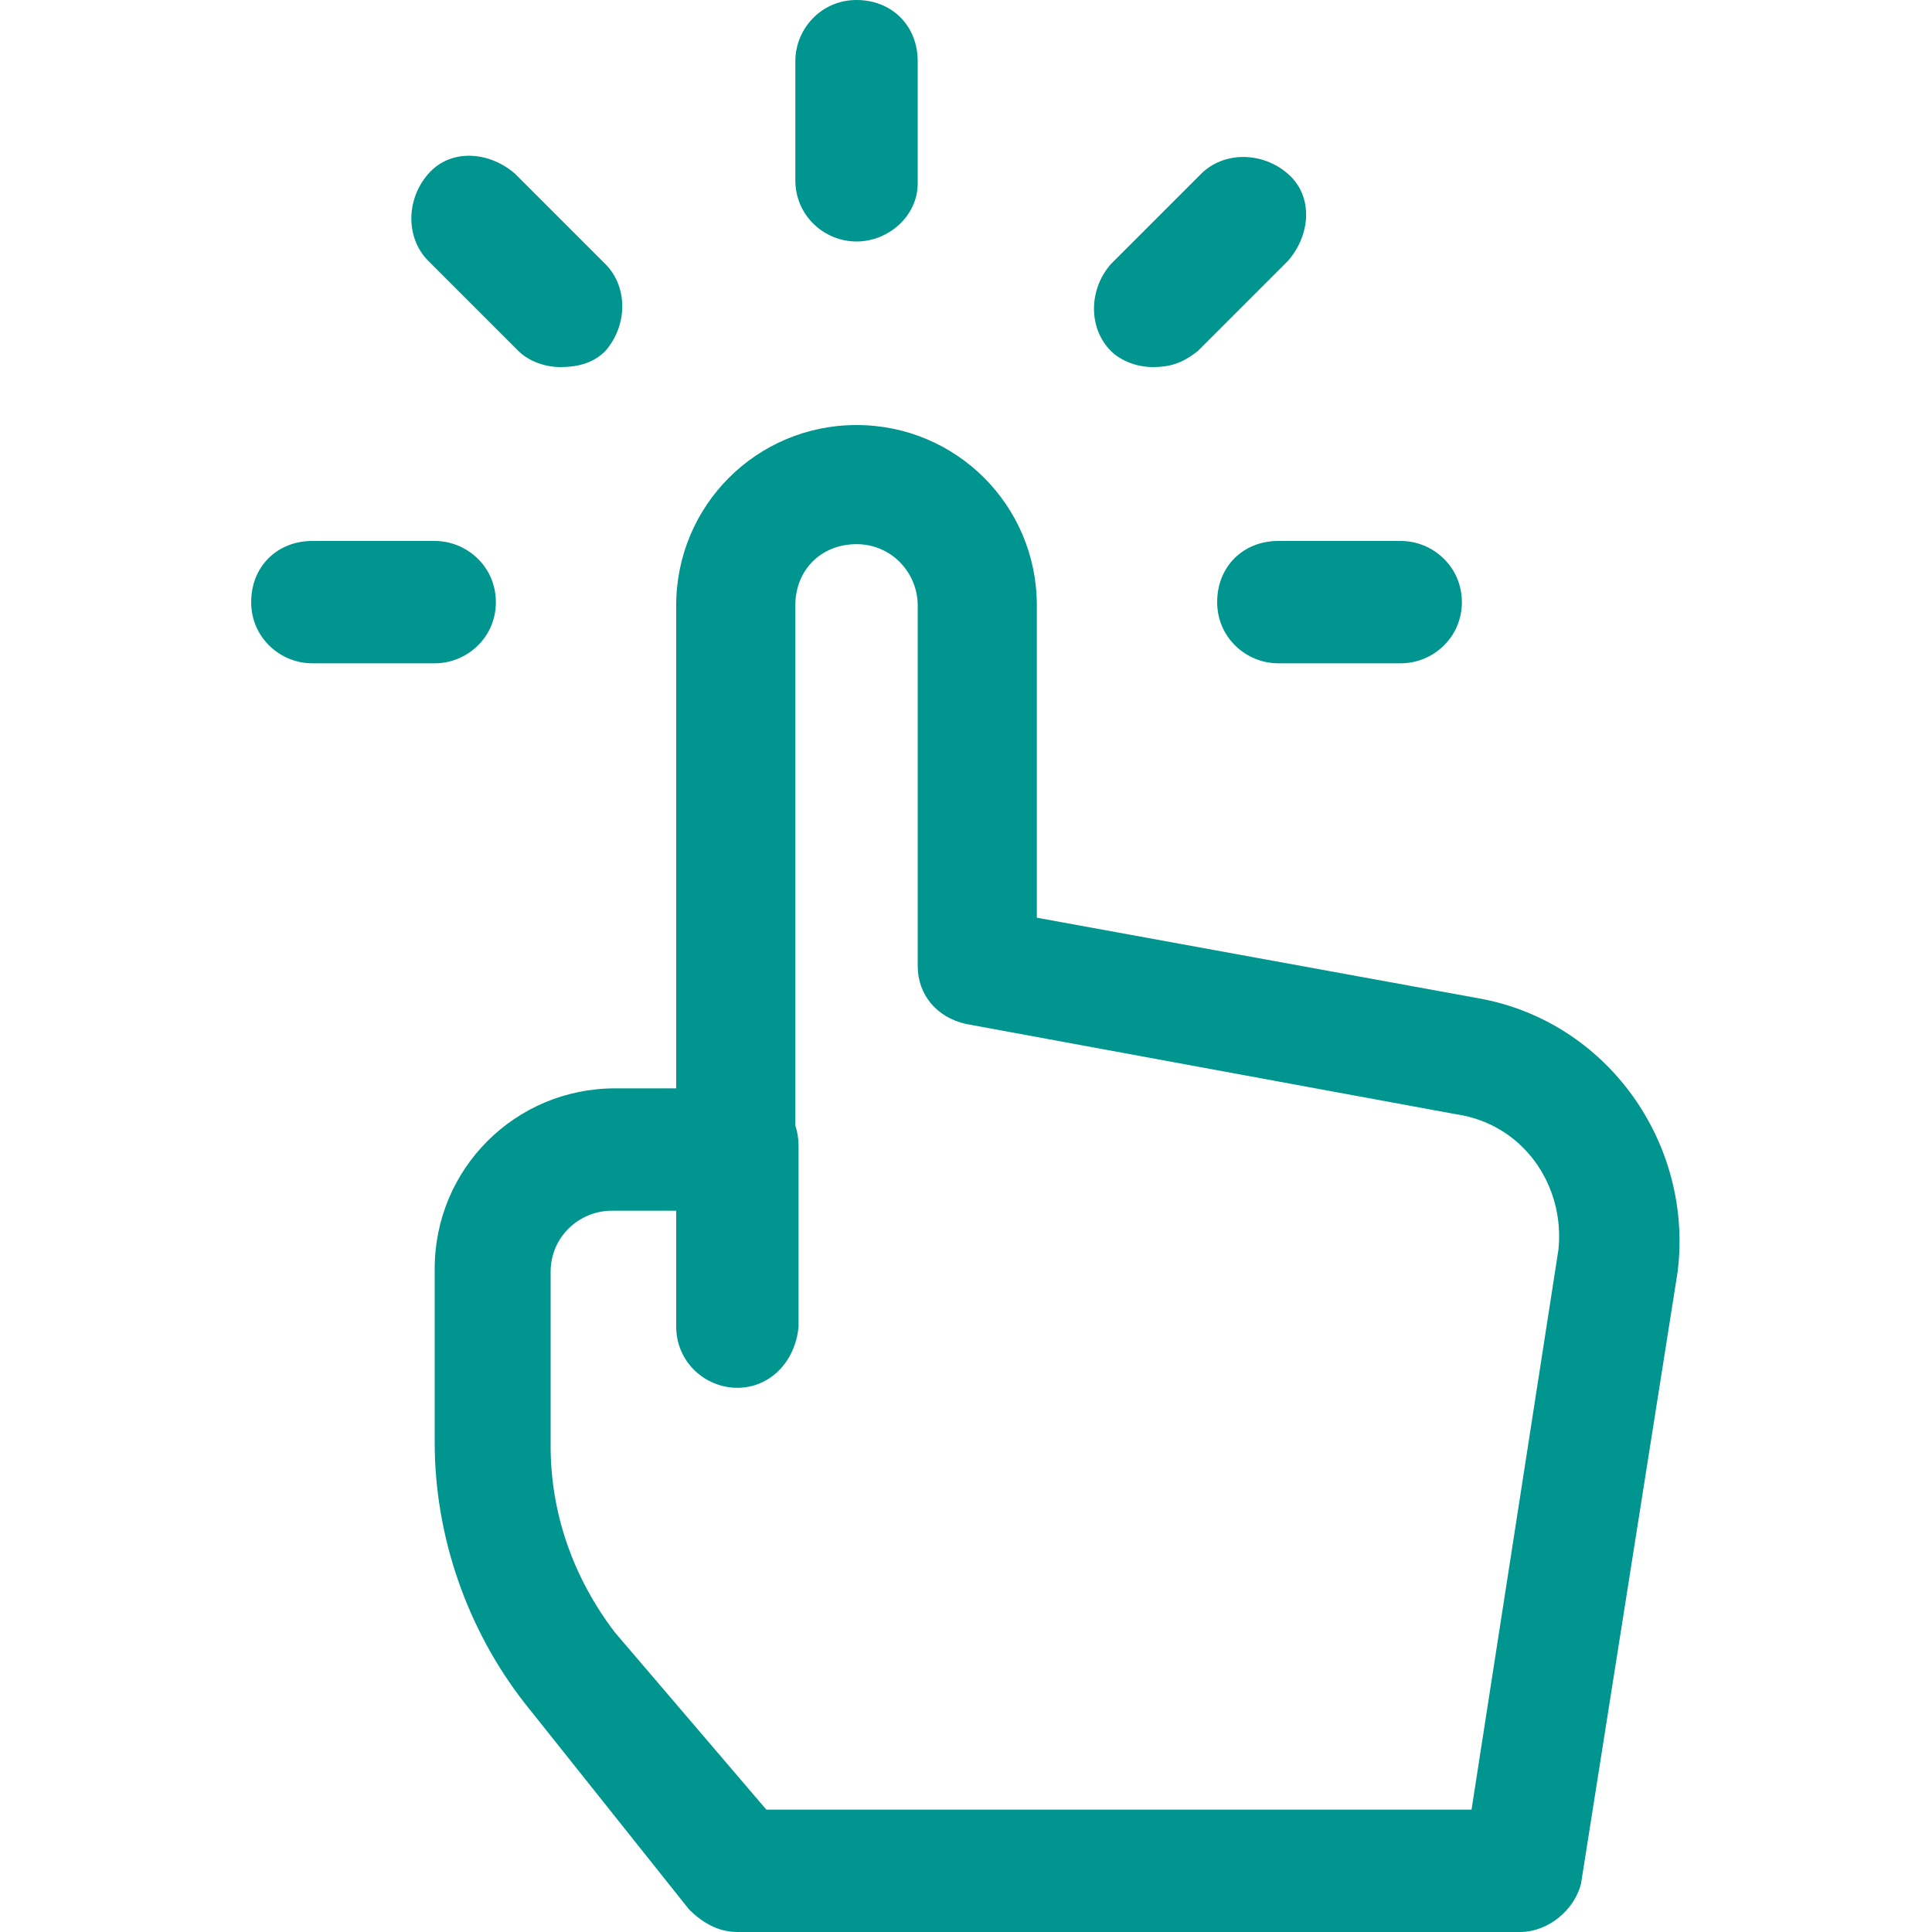
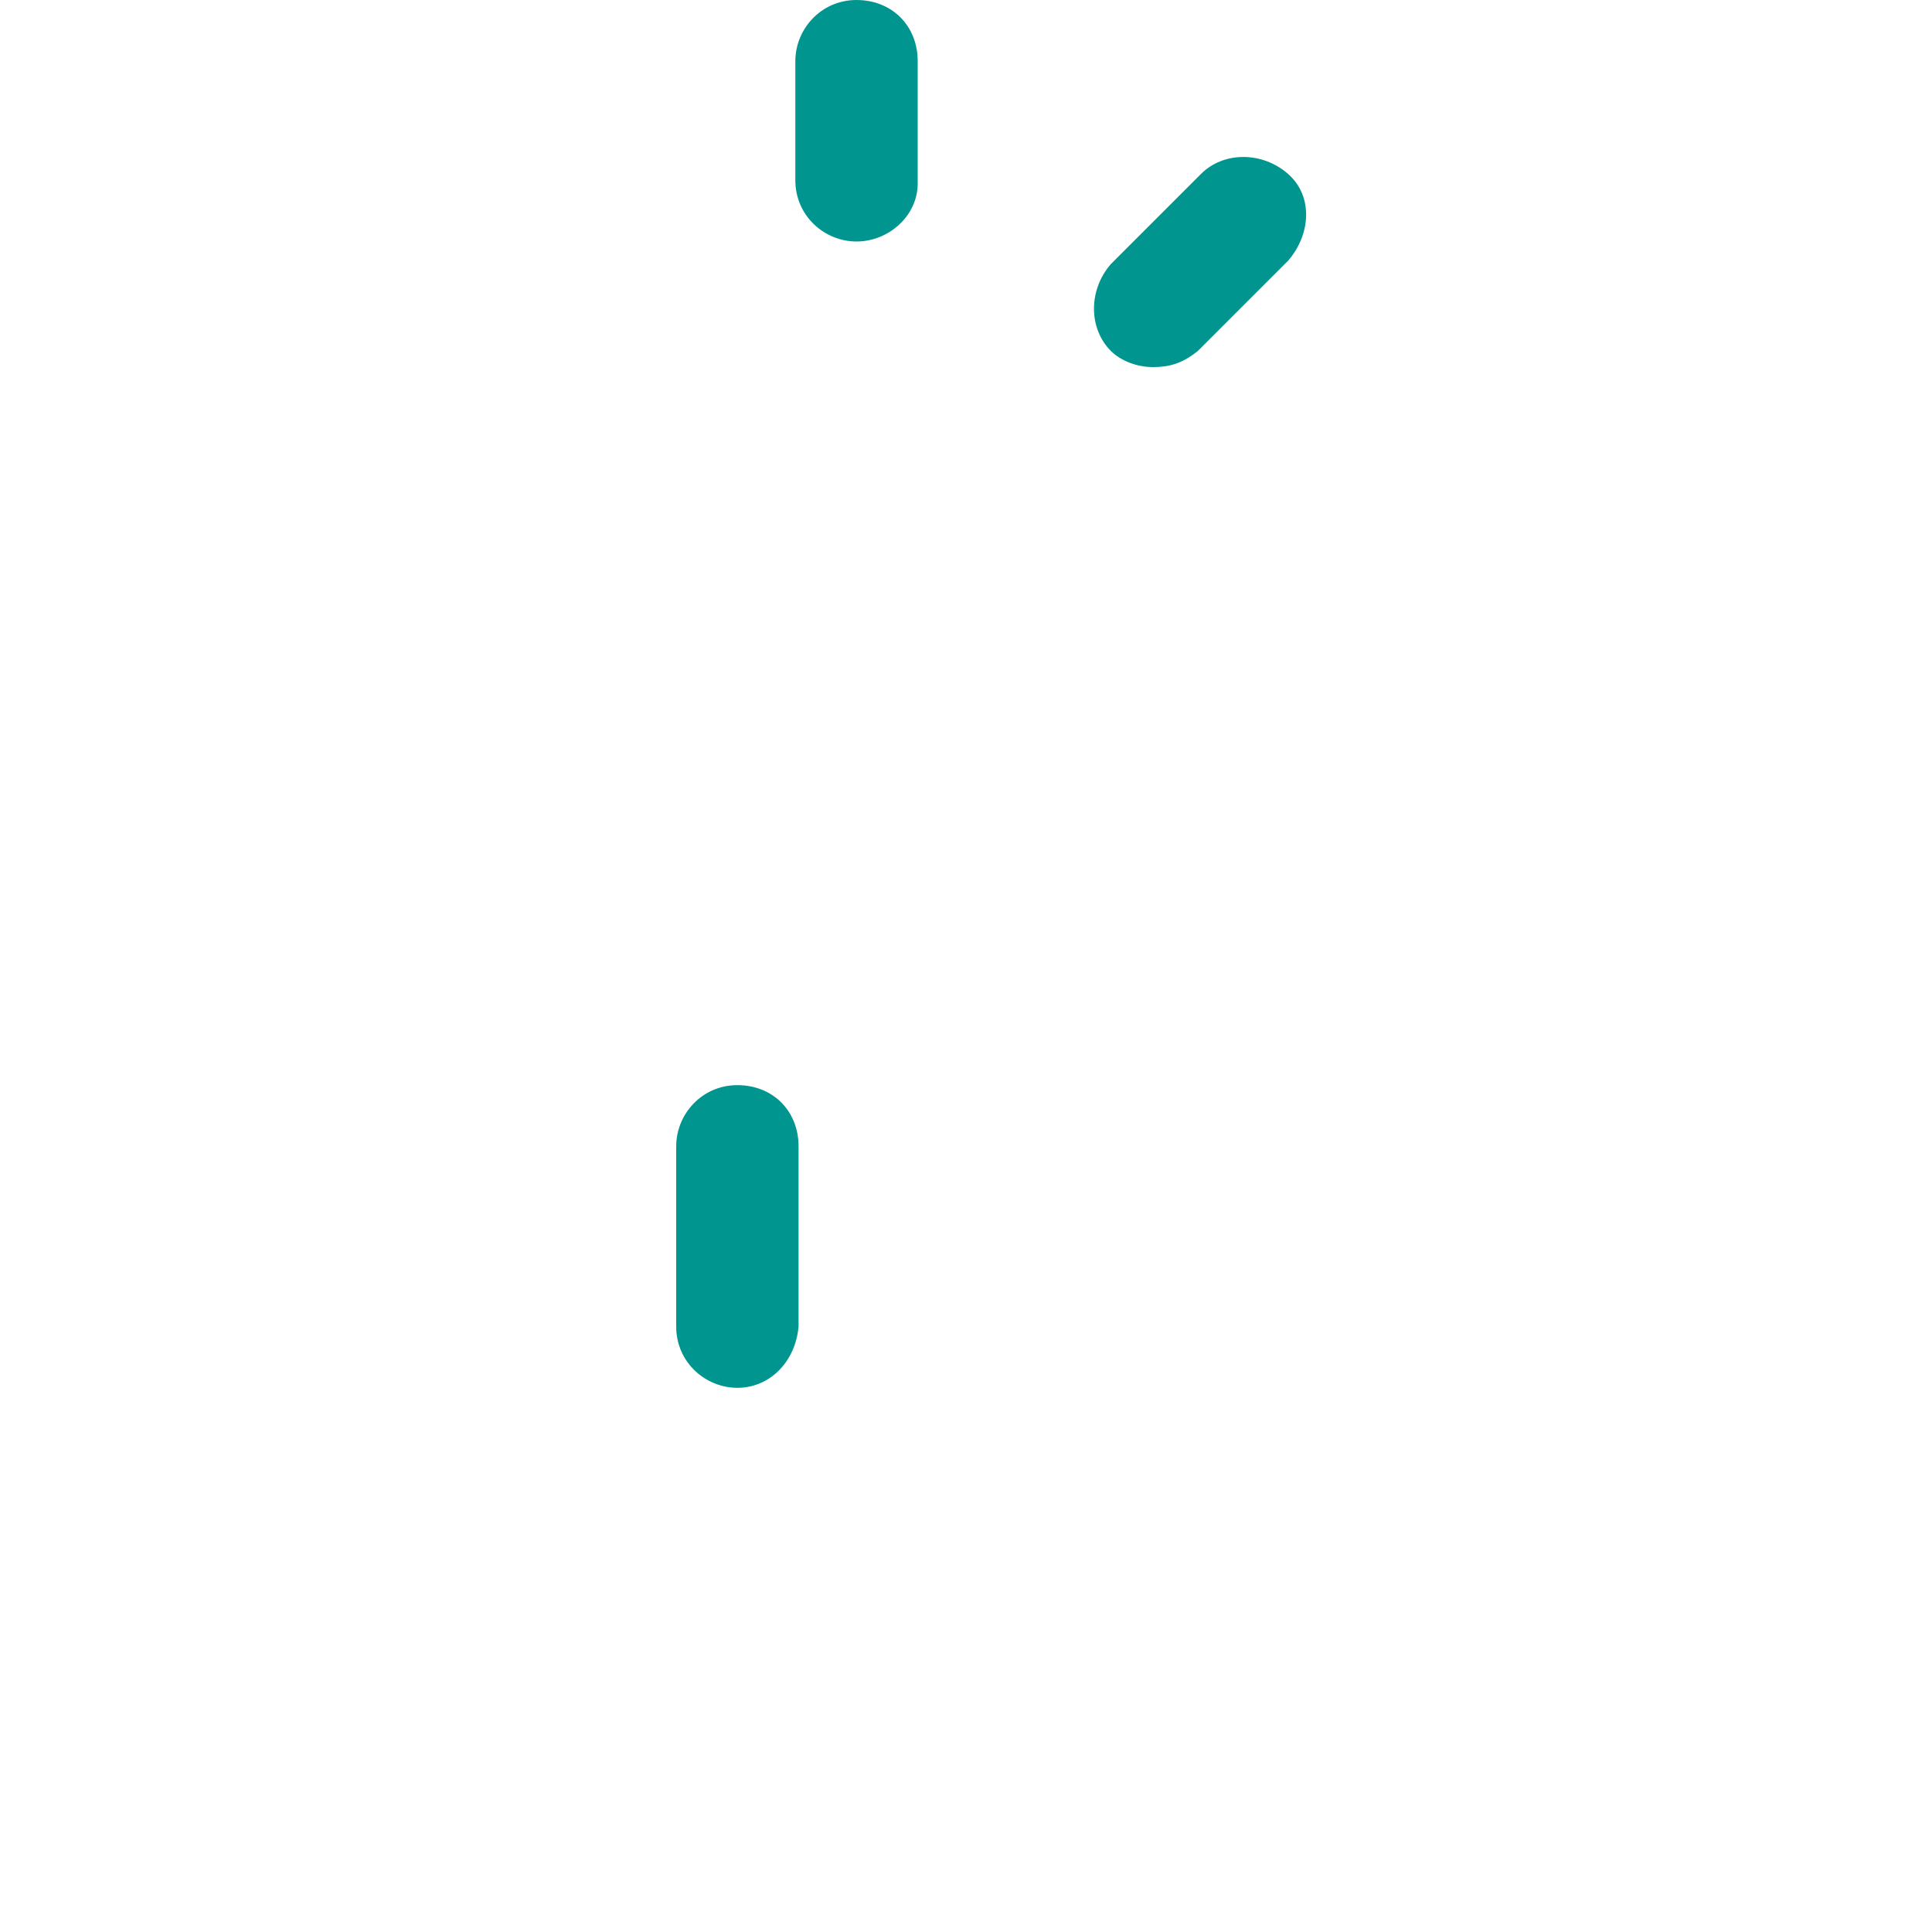
<svg xmlns="http://www.w3.org/2000/svg" version="1.1" id="Layer_1" x="0px" y="0px" viewBox="0 0 60 60" style="enable-background:new 0 0 60 60;" xml:space="preserve">
  <style type="text/css">
	.st0{fill:#00968F;}
</style>
  <g>
    <g>
      <path class="st0" d="M22.9,43.1c-1,0-1.9-0.8-1.9-1.9v-5.6c0-1,0.8-1.9,1.9-1.9s1.9,0.8,1.9,1.9v5.6    C24.7,42.3,23.9,43.1,22.9,43.1z" />
    </g>
    <g>
-       <path class="st0" d="M47.2,60H22.9c-0.6,0-1.1-0.3-1.5-0.7l-5.1-6.4c-1.8-2.3-2.8-5.2-2.8-8.1v-5.4c0-3.1,2.5-5.6,5.6-5.6H21v-15    c0-3.1,2.5-5.6,5.6-5.6s5.6,2.5,5.6,5.6v9.7L45.9,31c0,0,0,0,0,0c4,0.7,6.7,4.5,6.2,8.5l-3,19C48.9,59.3,48.1,60,47.2,60z     M23.8,56.2h21.9l2.7-17.4c0.2-2-1.1-3.9-3.2-4.2L30,31.8c-0.9-0.2-1.5-0.9-1.5-1.8V18.8c0-1-0.8-1.9-1.9-1.9s-1.9,0.8-1.9,1.9    v16.9c0,1-0.8,1.9-1.9,1.9h-3.8c-1,0-1.9,0.8-1.9,1.9v5.4c0,2.1,0.7,4.1,2,5.8L23.8,56.2z" />
-     </g>
+       </g>
    <g>
      <path class="st0" d="M26.6,7.5c-1,0-1.9-0.8-1.9-1.9V1.9c0-1,0.8-1.9,1.9-1.9s1.9,0.8,1.9,1.9v3.8C28.5,6.7,27.6,7.5,26.6,7.5z" />
    </g>
    <g>
      <path class="st0" d="M35.8,11.4c-0.5,0-1-0.2-1.3-0.5c-0.7-0.7-0.7-1.9,0-2.7l2.8-2.8c0.7-0.7,1.9-0.7,2.7,0s0.7,1.9,0,2.7    l-2.8,2.8C36.7,11.3,36.3,11.4,35.8,11.4z" />
    </g>
    <g>
-       <path class="st0" d="M43.5,20.6h-3.8c-1,0-1.9-0.8-1.9-1.9s0.8-1.9,1.9-1.9h3.8c1,0,1.9,0.8,1.9,1.9S44.5,20.6,43.5,20.6z" />
-     </g>
+       </g>
    <g>
-       <path class="st0" d="M17.4,11.4c-0.5,0-1-0.2-1.3-0.5l-2.8-2.8c-0.7-0.7-0.7-1.9,0-2.7s1.9-0.7,2.7,0l2.8,2.8    c0.7,0.7,0.7,1.9,0,2.7C18.4,11.3,17.9,11.4,17.4,11.4z" />
-     </g>
+       </g>
    <g>
-       <path class="st0" d="M13.5,20.6H9.7c-1,0-1.9-0.8-1.9-1.9s0.8-1.9,1.9-1.9h3.8c1,0,1.9,0.8,1.9,1.9S14.5,20.6,13.5,20.6z" />
-     </g>
+       </g>
  </g>
</svg>